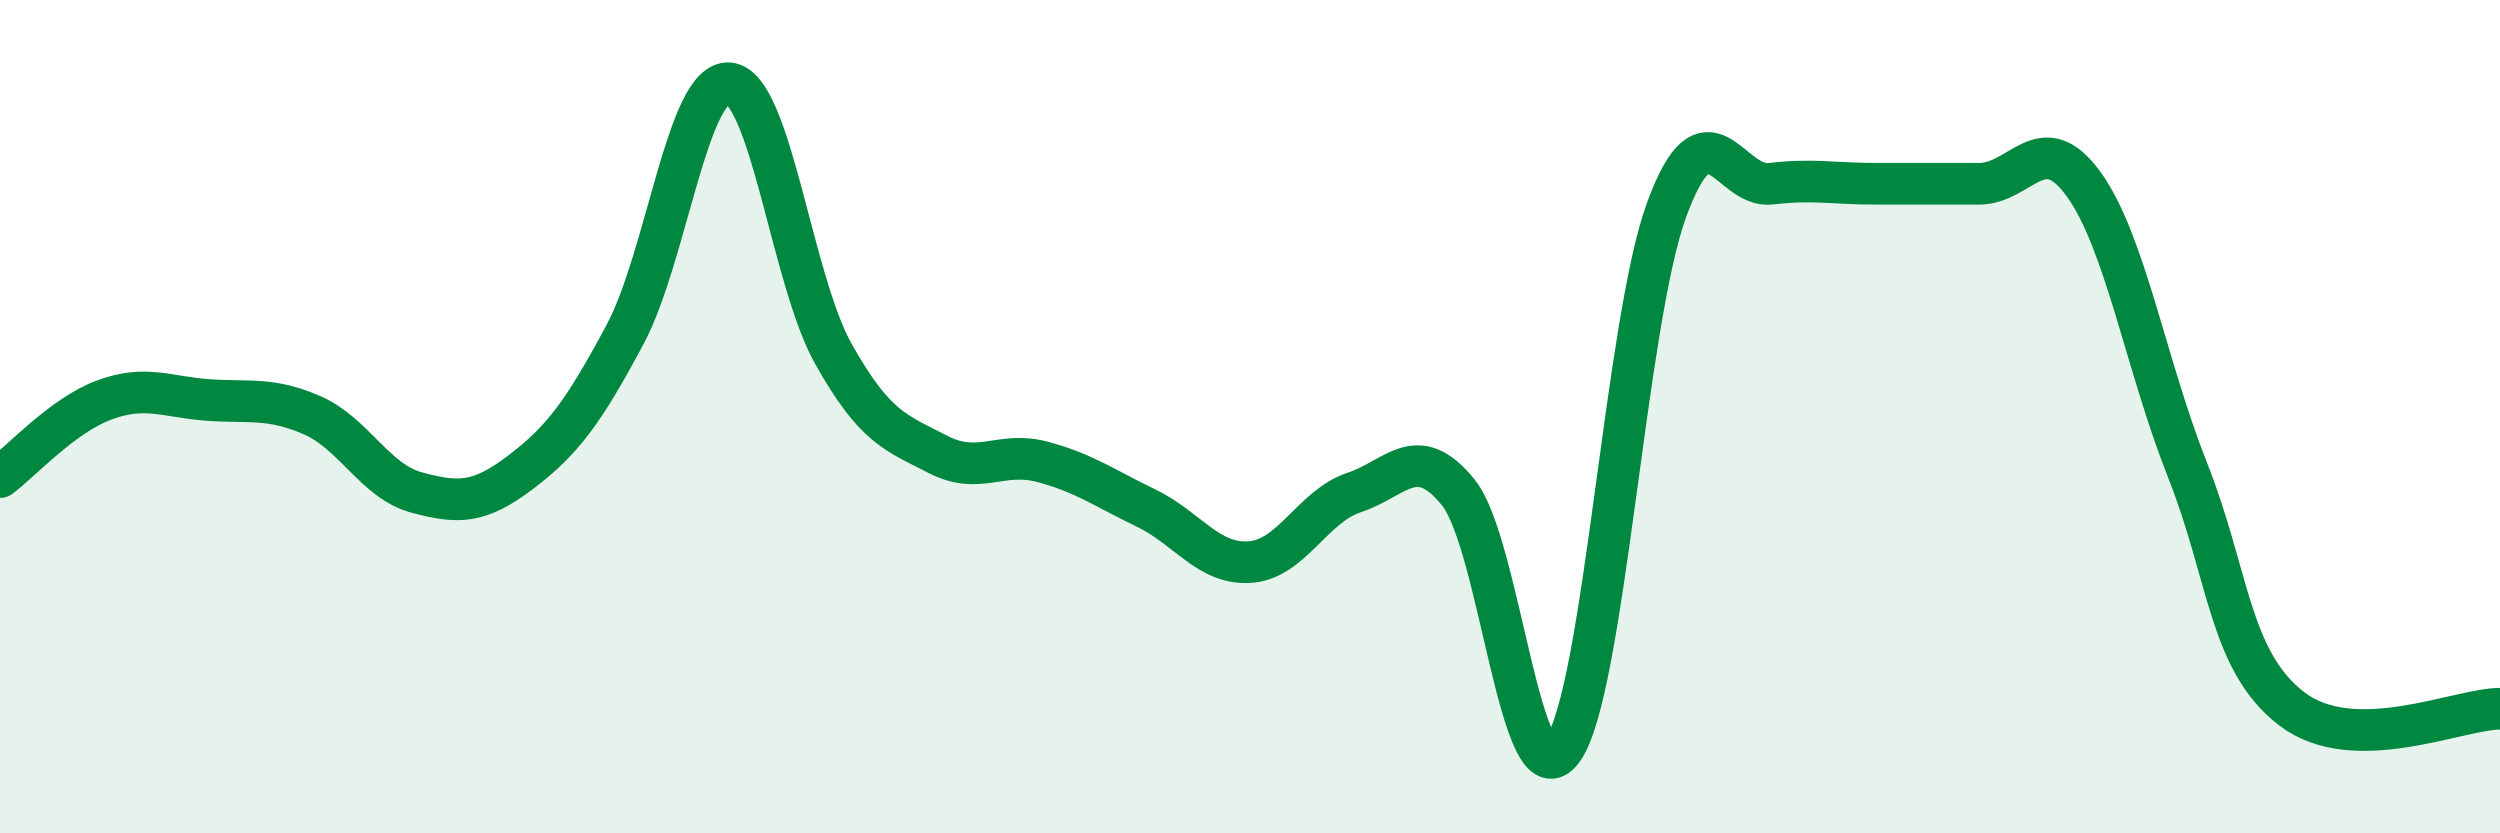
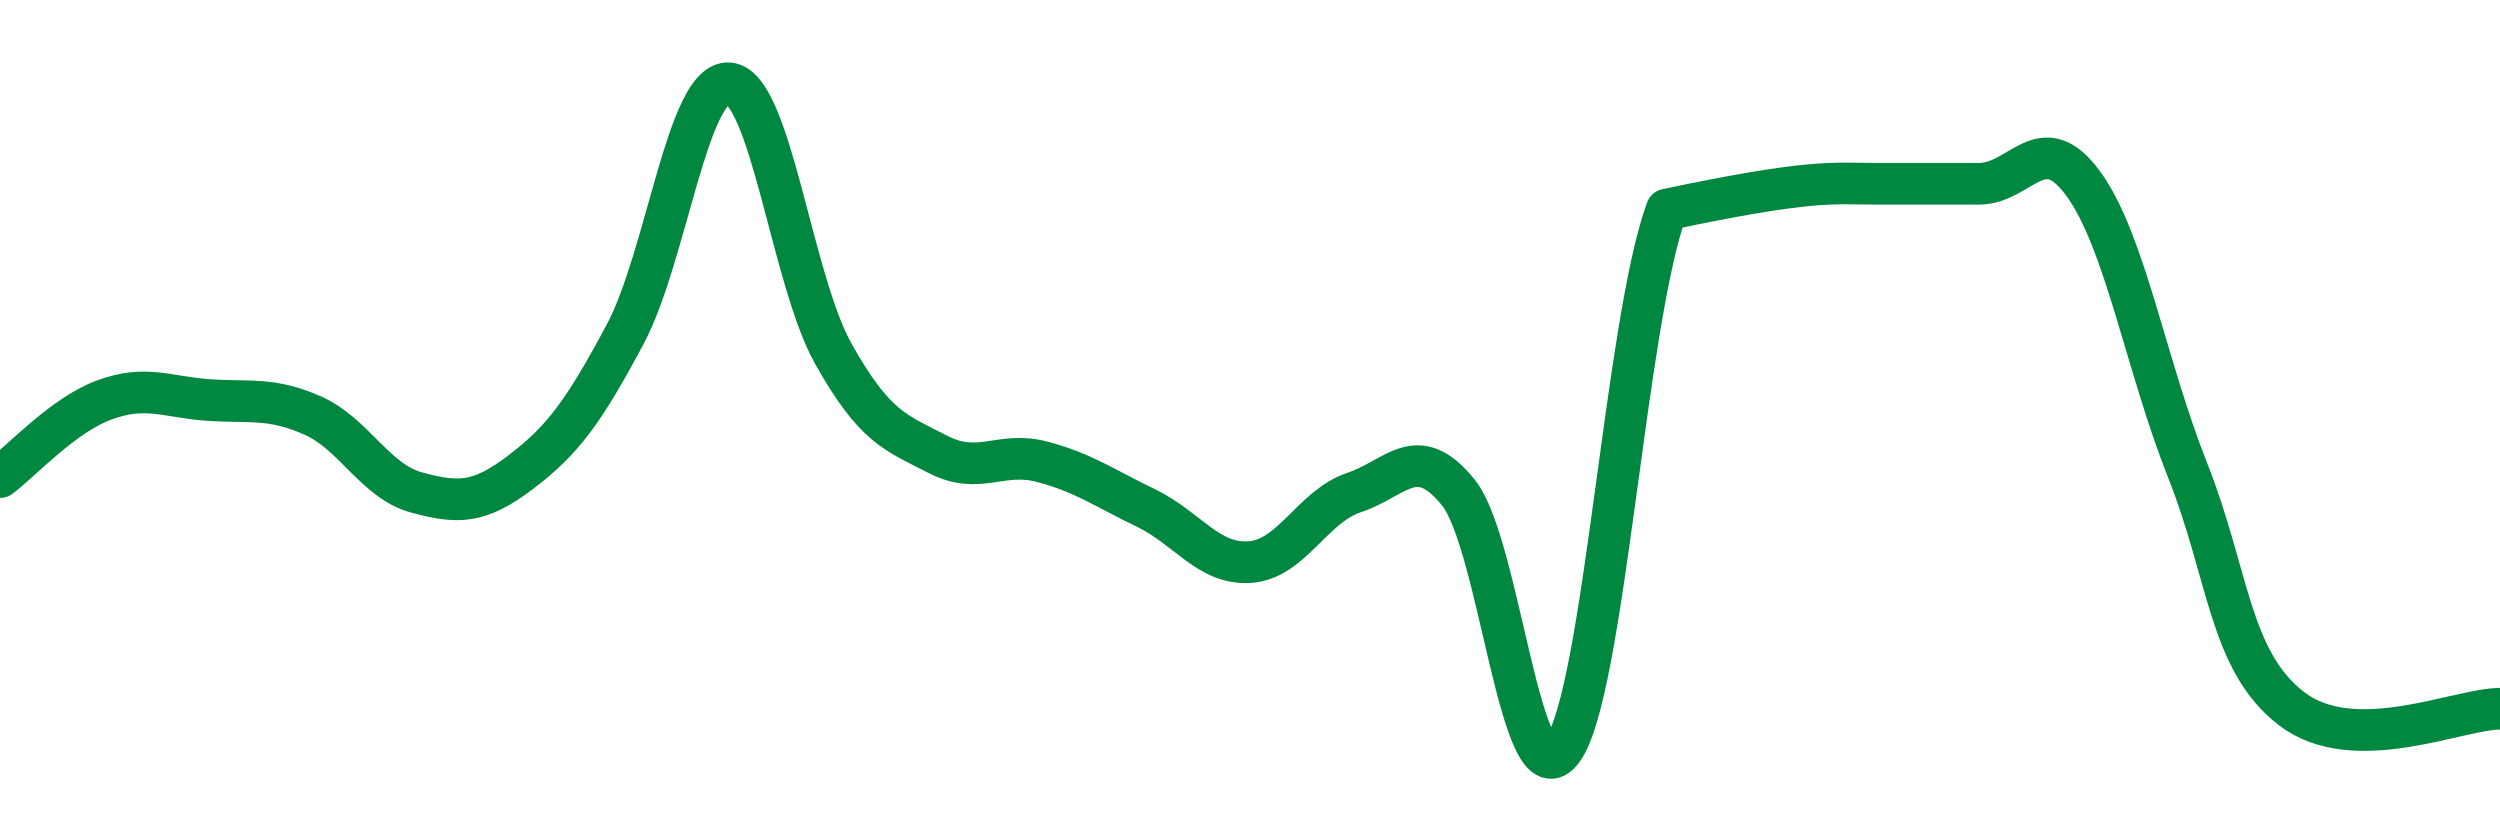
<svg xmlns="http://www.w3.org/2000/svg" width="60" height="20" viewBox="0 0 60 20">
-   <path d="M 0,11.45 C 0.5,11.08 1.5,9.97 2.5,9.6 C 3.5,9.23 4,9.53 5,9.6 C 6,9.67 6.5,9.53 7.5,9.97 C 8.5,10.41 9,11.55 10,11.82 C 11,12.09 11.5,12.09 12.5,11.33 C 13.5,10.57 14,9.9 15,8.03 C 16,6.16 16.5,1.91 17.5,2 C 18.5,2.09 19,6.71 20,8.49 C 21,10.27 21.5,10.38 22.5,10.9 C 23.5,11.42 24,10.82 25,11.08 C 26,11.34 26.5,11.71 27.5,12.19 C 28.5,12.67 29,13.56 30,13.49 C 31,13.42 31.5,12.15 32.5,11.82 C 33.5,11.49 34,10.58 35,11.82 C 36,13.06 36.5,19.36 37.5,18 C 38.5,16.64 39,7.75 40,5.03 C 41,2.31 41.5,4.53 42.5,4.41 C 43.5,4.29 44,4.41 45,4.41 C 46,4.41 46.5,4.41 47.5,4.41 C 48.5,4.41 49,3.04 50,4.41 C 51,5.78 51.5,8.76 52.5,11.28 C 53.5,13.8 53.5,15.86 55,17.01 C 56.5,18.16 59,17.01 60,17.01L60 20L0 20Z" fill="#008740" opacity="0.1" stroke-linecap="round" stroke-linejoin="round" />
-   <path d="M 0,11.45 C 0.5,11.08 1.5,9.97 2.5,9.6 C 3.5,9.23 4,9.53 5,9.6 C 6,9.67 6.5,9.53 7.5,9.97 C 8.5,10.41 9,11.55 10,11.82 C 11,12.09 11.5,12.09 12.5,11.33 C 13.5,10.57 14,9.9 15,8.03 C 16,6.16 16.5,1.91 17.5,2 C 18.5,2.09 19,6.71 20,8.49 C 21,10.27 21.5,10.38 22.5,10.9 C 23.5,11.42 24,10.82 25,11.08 C 26,11.34 26.5,11.71 27.5,12.19 C 28.5,12.67 29,13.56 30,13.49 C 31,13.42 31.5,12.15 32.5,11.82 C 33.5,11.49 34,10.58 35,11.82 C 36,13.06 36.5,19.36 37.5,18 C 38.5,16.64 39,7.75 40,5.03 C 41,2.31 41.5,4.53 42.5,4.41 C 43.5,4.29 44,4.41 45,4.41 C 46,4.41 46.5,4.41 47.5,4.41 C 48.5,4.41 49,3.04 50,4.41 C 51,5.78 51.5,8.76 52.5,11.28 C 53.5,13.8 53.5,15.86 55,17.01 C 56.5,18.16 59,17.01 60,17.01" stroke="#008740" stroke-width="1" fill="none" stroke-linecap="round" stroke-linejoin="round" />
+   <path d="M 0,11.45 C 0.5,11.08 1.5,9.97 2.5,9.6 C 3.5,9.23 4,9.53 5,9.6 C 6,9.67 6.5,9.53 7.5,9.97 C 8.5,10.41 9,11.55 10,11.82 C 11,12.09 11.5,12.09 12.5,11.33 C 13.5,10.57 14,9.9 15,8.03 C 16,6.16 16.5,1.91 17.5,2 C 18.5,2.09 19,6.71 20,8.49 C 21,10.27 21.5,10.38 22.5,10.9 C 23.5,11.42 24,10.82 25,11.08 C 26,11.34 26.5,11.71 27.5,12.19 C 28.5,12.67 29,13.56 30,13.49 C 31,13.42 31.5,12.15 32.5,11.82 C 33.5,11.49 34,10.58 35,11.82 C 36,13.06 36.5,19.36 37.5,18 C 38.5,16.64 39,7.75 40,5.03 C 43.5,4.29 44,4.41 45,4.41 C 46,4.41 46.5,4.41 47.5,4.41 C 48.5,4.41 49,3.04 50,4.41 C 51,5.78 51.5,8.76 52.5,11.28 C 53.5,13.8 53.5,15.86 55,17.01 C 56.5,18.16 59,17.01 60,17.01" stroke="#008740" stroke-width="1" fill="none" stroke-linecap="round" stroke-linejoin="round" />
</svg>